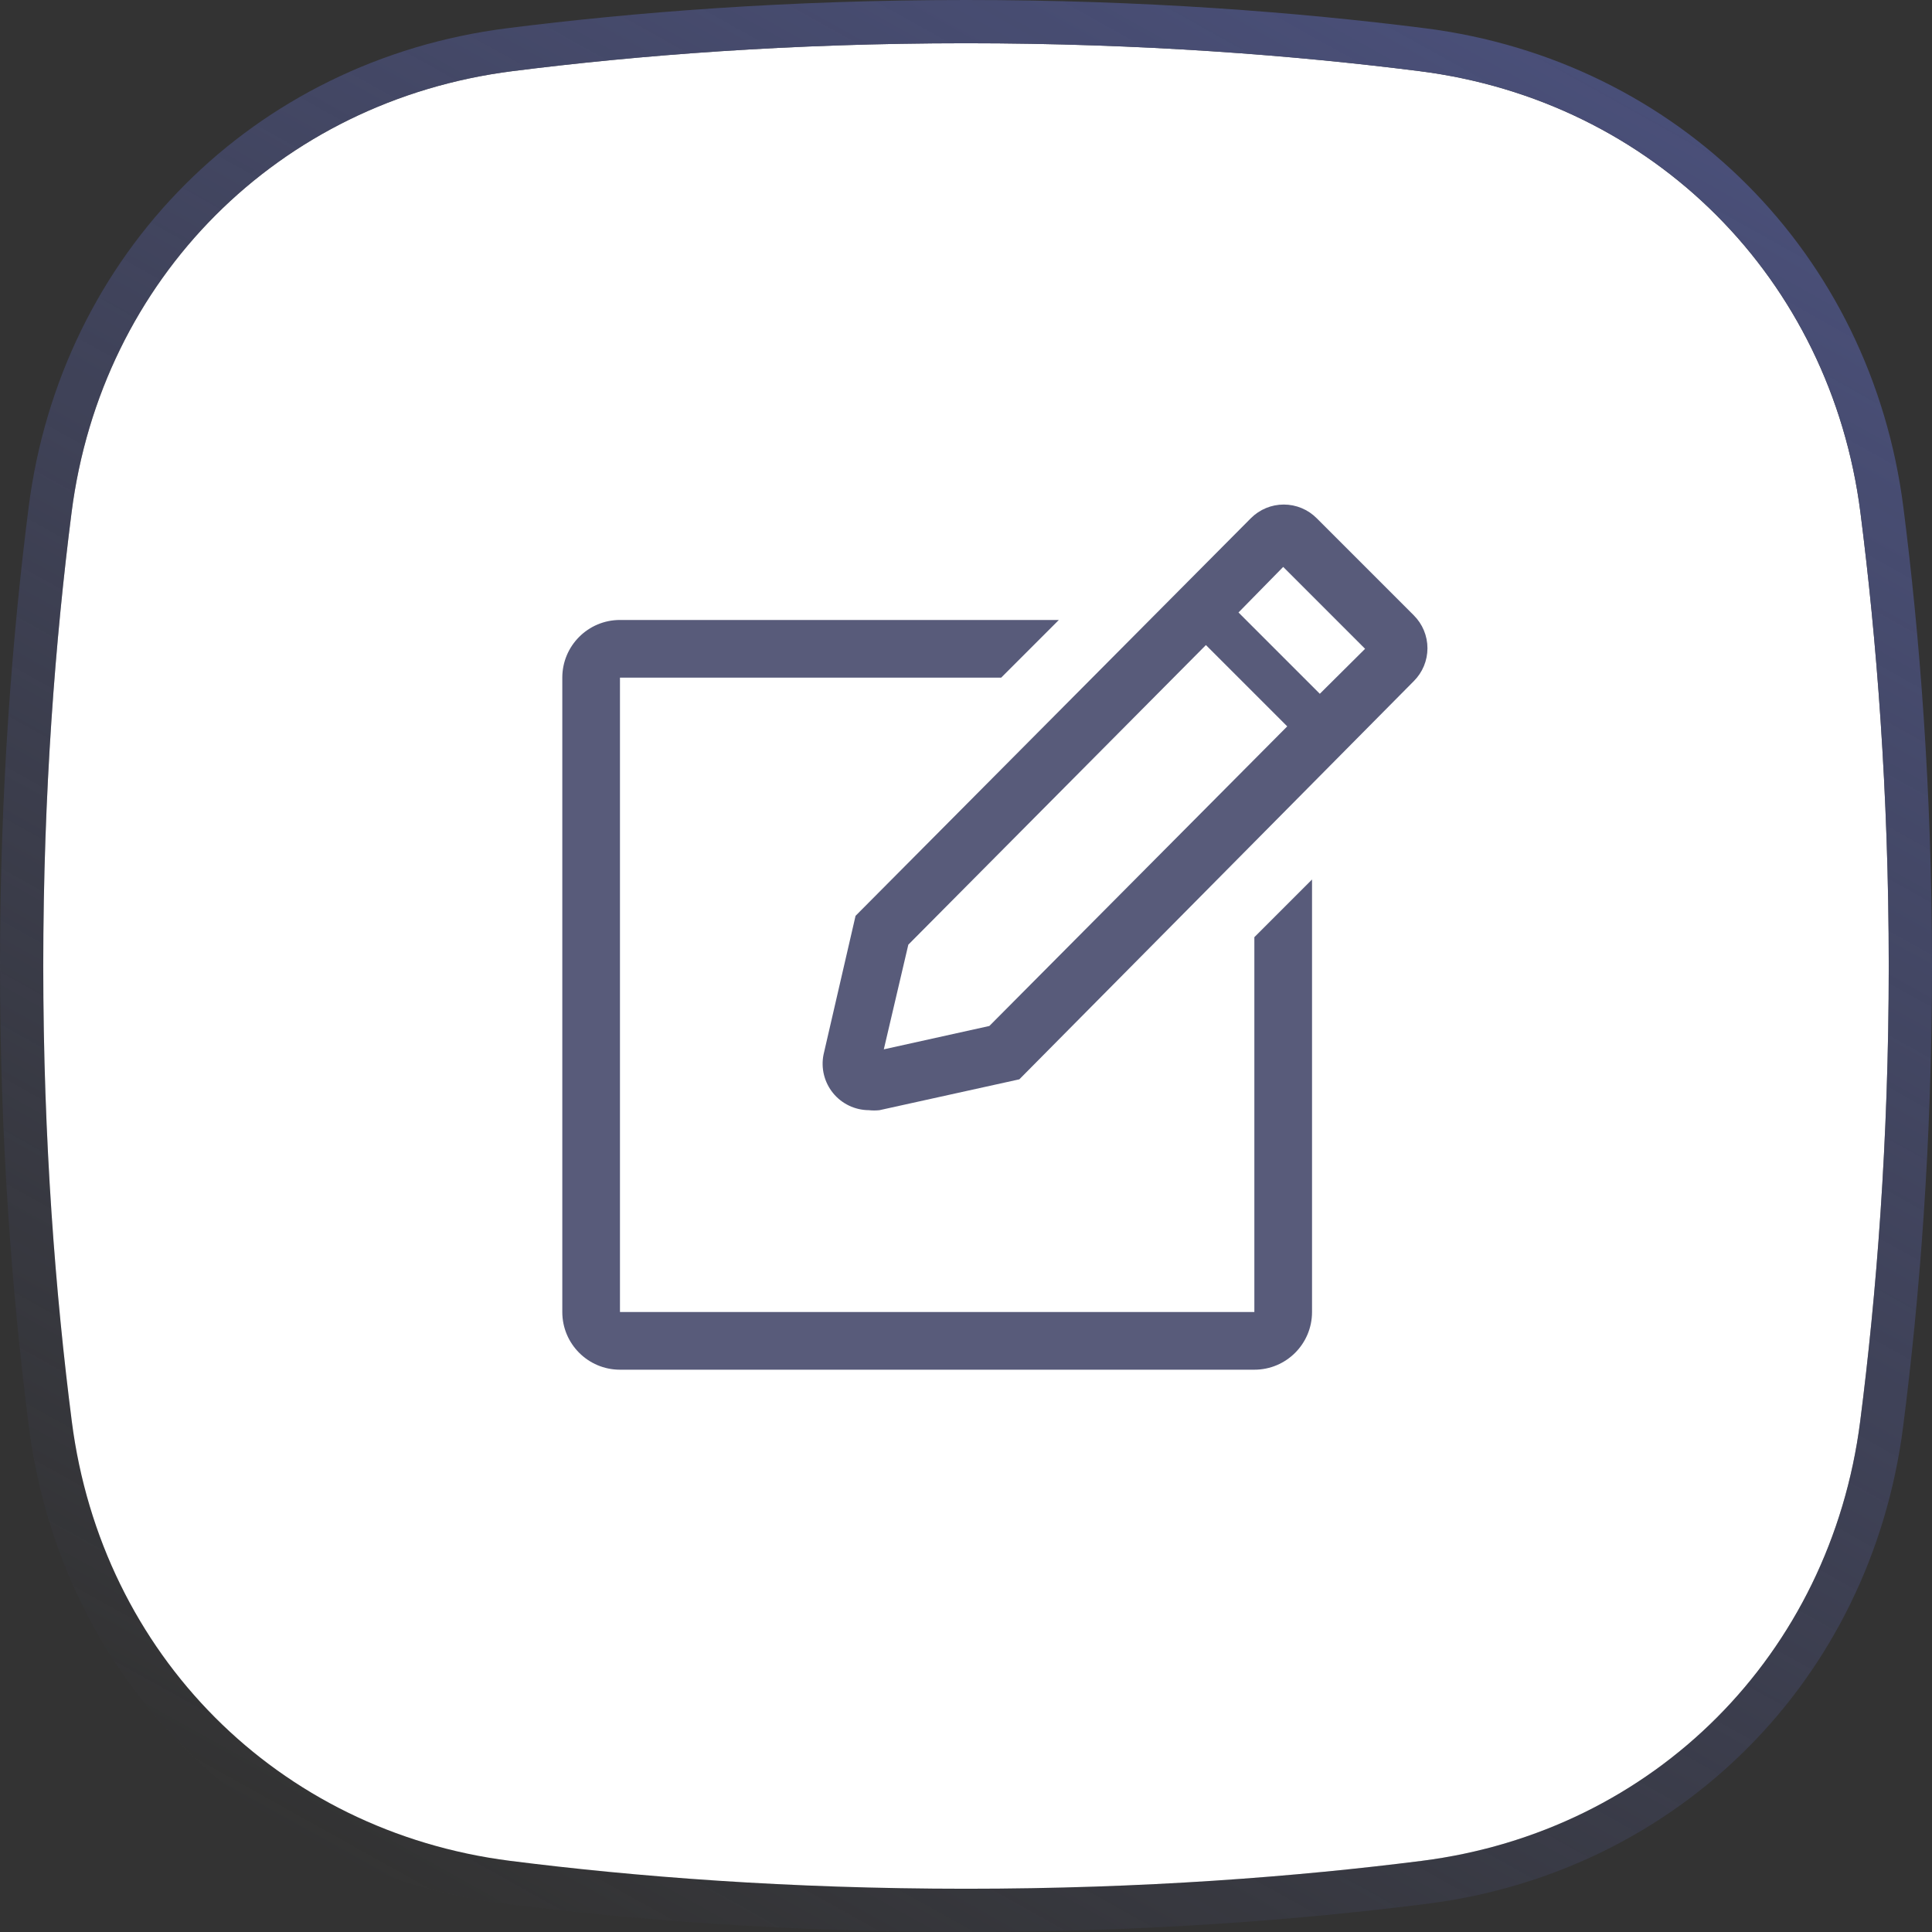
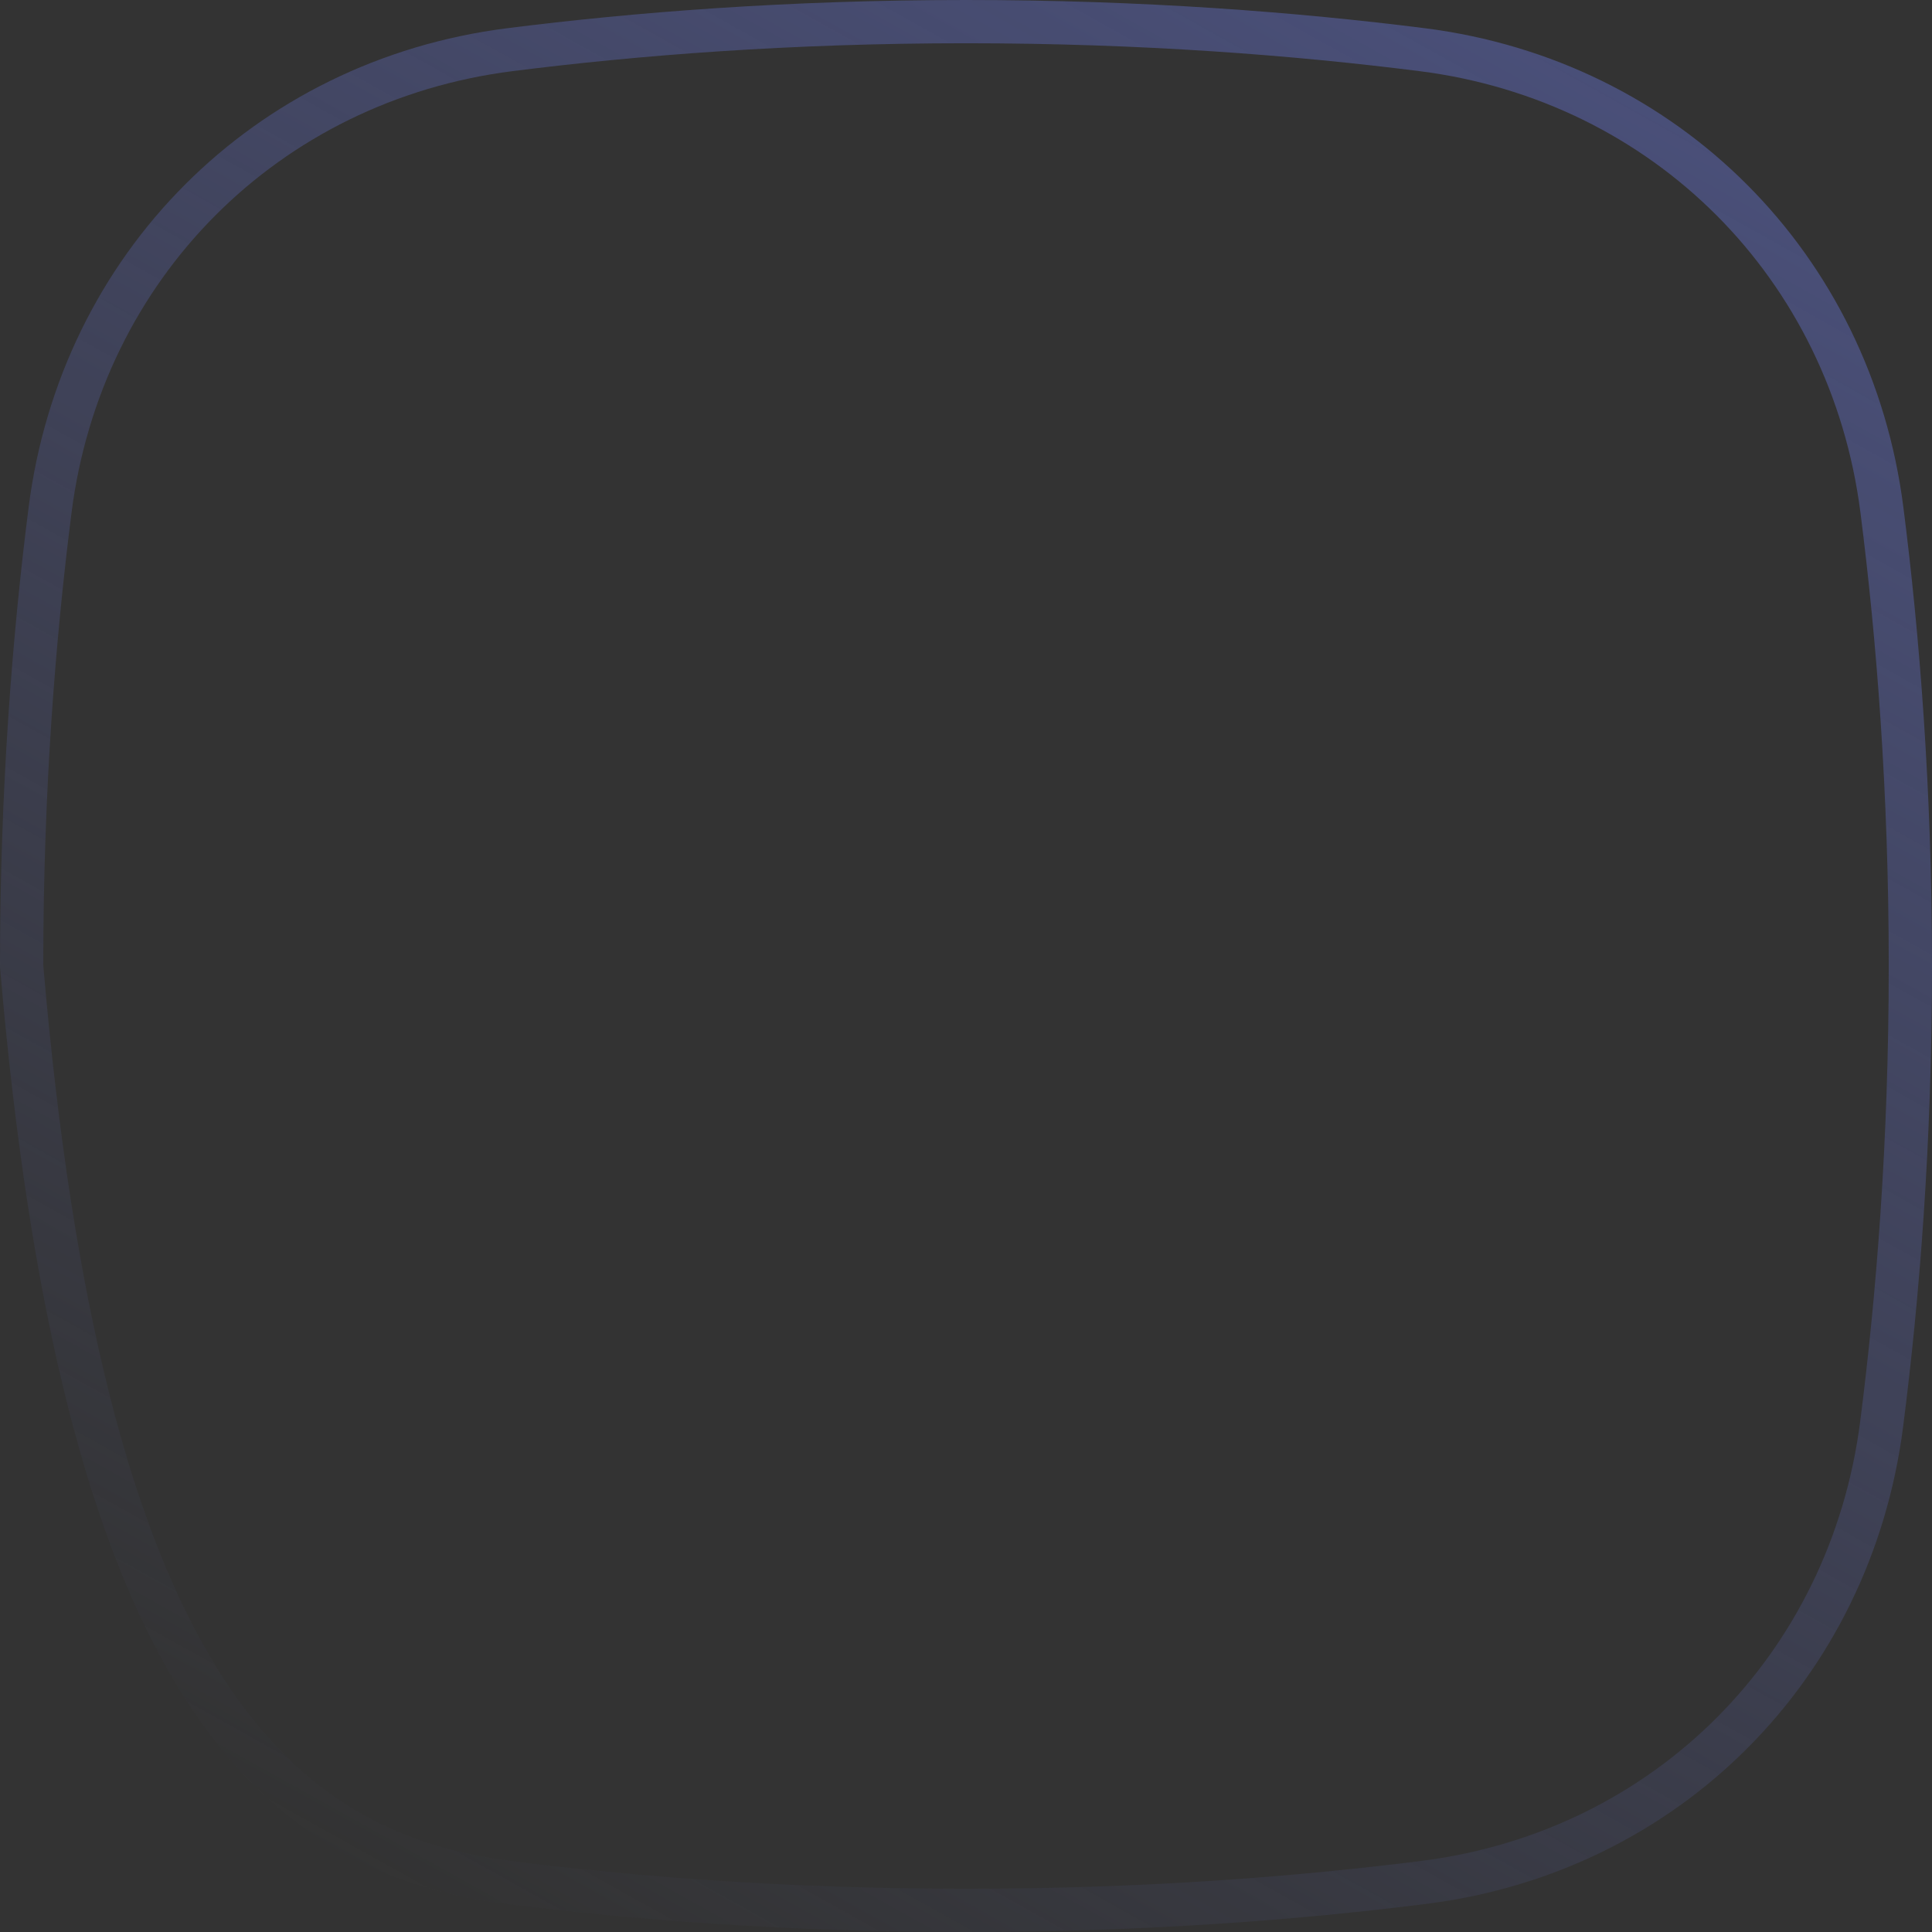
<svg xmlns="http://www.w3.org/2000/svg" width="134" height="134" viewBox="0 0 134 134" fill="none">
  <rect x="0" y="0" width="134" height="134" fill="#333333" stroke="none" />
-   <path d="M4.962 35.56C7.032 19.328 19.322 6.988 35.555 4.933C44.201 3.838 54.804 3 67 3C79.196 3 89.799 3.838 98.445 4.933C114.678 6.988 126.968 19.328 129.038 35.56C130.147 44.253 131 54.88 131 67C131 79.189 130.137 89.868 129.019 98.588C126.949 114.737 114.748 127.022 98.597 129.067C89.954 130.162 79.315 131 67 131C54.685 131 44.046 130.162 35.403 129.067C19.252 127.022 7.051 114.737 4.981 98.588C3.863 89.868 3 79.189 3 67C3 54.88 3.853 44.253 4.962 35.56Z" fill="white" />
-   <path d="M67 1.5C54.736 1.5 44.069 2.343 35.367 3.445C18.451 5.587 5.63 18.464 3.474 35.37C2.358 44.119 1.5 54.81 1.5 67C1.5 79.259 2.368 90.002 3.493 98.779C5.649 115.599 18.379 128.423 35.215 130.555C43.915 131.657 54.617 132.5 67 132.5C79.383 132.5 90.085 131.657 98.785 130.555C115.621 128.423 128.351 115.599 130.507 98.779C131.632 90.002 132.5 79.259 132.5 67C132.5 54.81 131.642 44.119 130.526 35.37C128.37 18.464 115.549 5.587 98.633 3.445C89.931 2.343 79.264 1.5 67 1.5Z" stroke="url(#paint0_linear_220_683)" stroke-width="3" />
-   <path fill-rule="evenodd" clip-rule="evenodd" d="M91.32 35.94L98.06 42.68C98.666 43.284 99.006 44.104 99.006 44.96C99.006 45.815 98.666 46.636 98.06 47.24L70.7 74.86L61 77C60.754 77.027 60.506 77.027 60.26 77C59.297 76.995 58.386 76.559 57.778 75.812C57.17 75.064 56.928 74.084 57.12 73.14L59.34 63.52L86.76 35.94C87.364 35.334 88.184 34.994 89.04 34.994C89.895 34.994 90.716 35.334 91.32 35.94ZM43 91H87V65L91 61V91C91 93.209 89.209 95 87 95H43C40.791 95 39 93.209 39 91V47C39 44.791 40.791 43 43 43H73.44L69.44 47H43V91ZM68.62 71.16L61.3 72.78L63 65.52L83.64 44.74L89.28 50.38L68.62 71.16ZM85.9 42.48L91.54 48.12L94.68 45L89 39.32L85.9 42.48Z" fill="#585B7A" />
+   <path d="M67 1.5C54.736 1.5 44.069 2.343 35.367 3.445C18.451 5.587 5.63 18.464 3.474 35.37C2.358 44.119 1.5 54.81 1.5 67C5.649 115.599 18.379 128.423 35.215 130.555C43.915 131.657 54.617 132.5 67 132.5C79.383 132.5 90.085 131.657 98.785 130.555C115.621 128.423 128.351 115.599 130.507 98.779C131.632 90.002 132.5 79.259 132.5 67C132.5 54.81 131.642 44.119 130.526 35.37C128.37 18.464 115.549 5.587 98.633 3.445C89.931 2.343 79.264 1.5 67 1.5Z" stroke="url(#paint0_linear_220_683)" stroke-width="3" />
  <defs>
    <linearGradient id="paint0_linear_220_683" x1="115.899" y1="-3.472" x2="37.517" y2="137.112" gradientUnits="userSpaceOnUse">
      <stop stop-color="#4B517D" />
      <stop offset="1" stop-color="#4B517D" stop-opacity="0" />
    </linearGradient>
  </defs>
</svg>